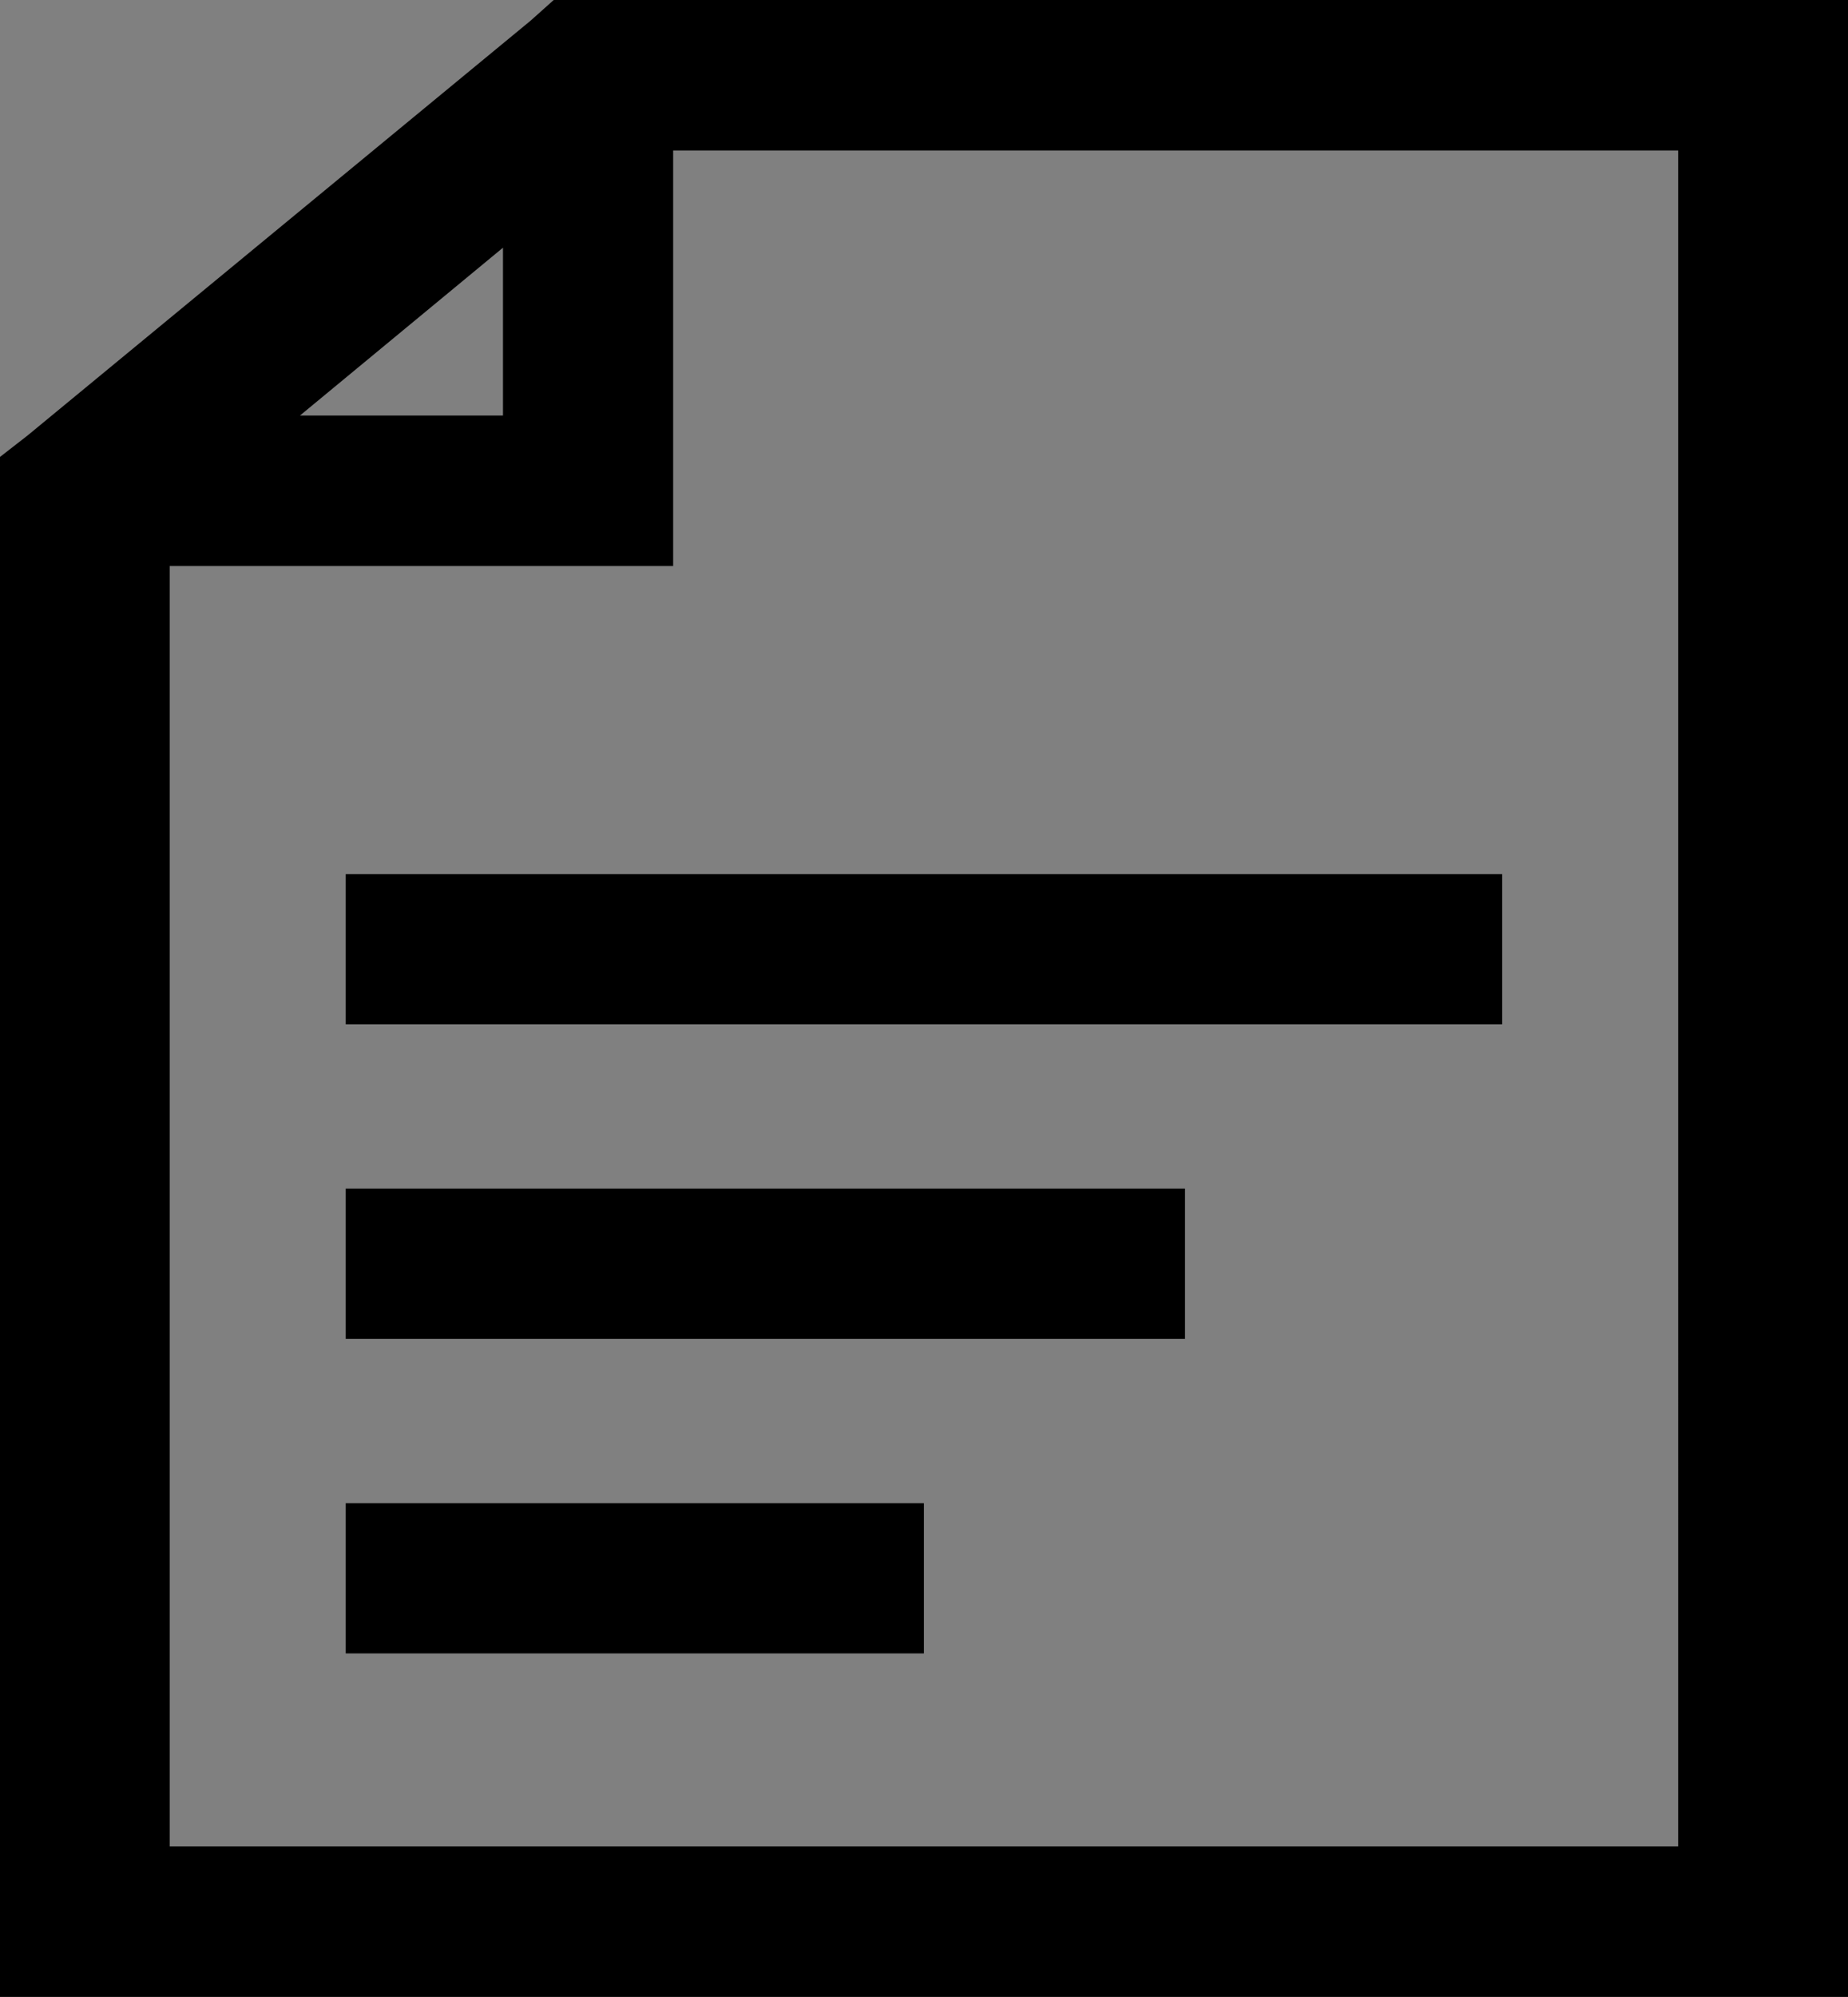
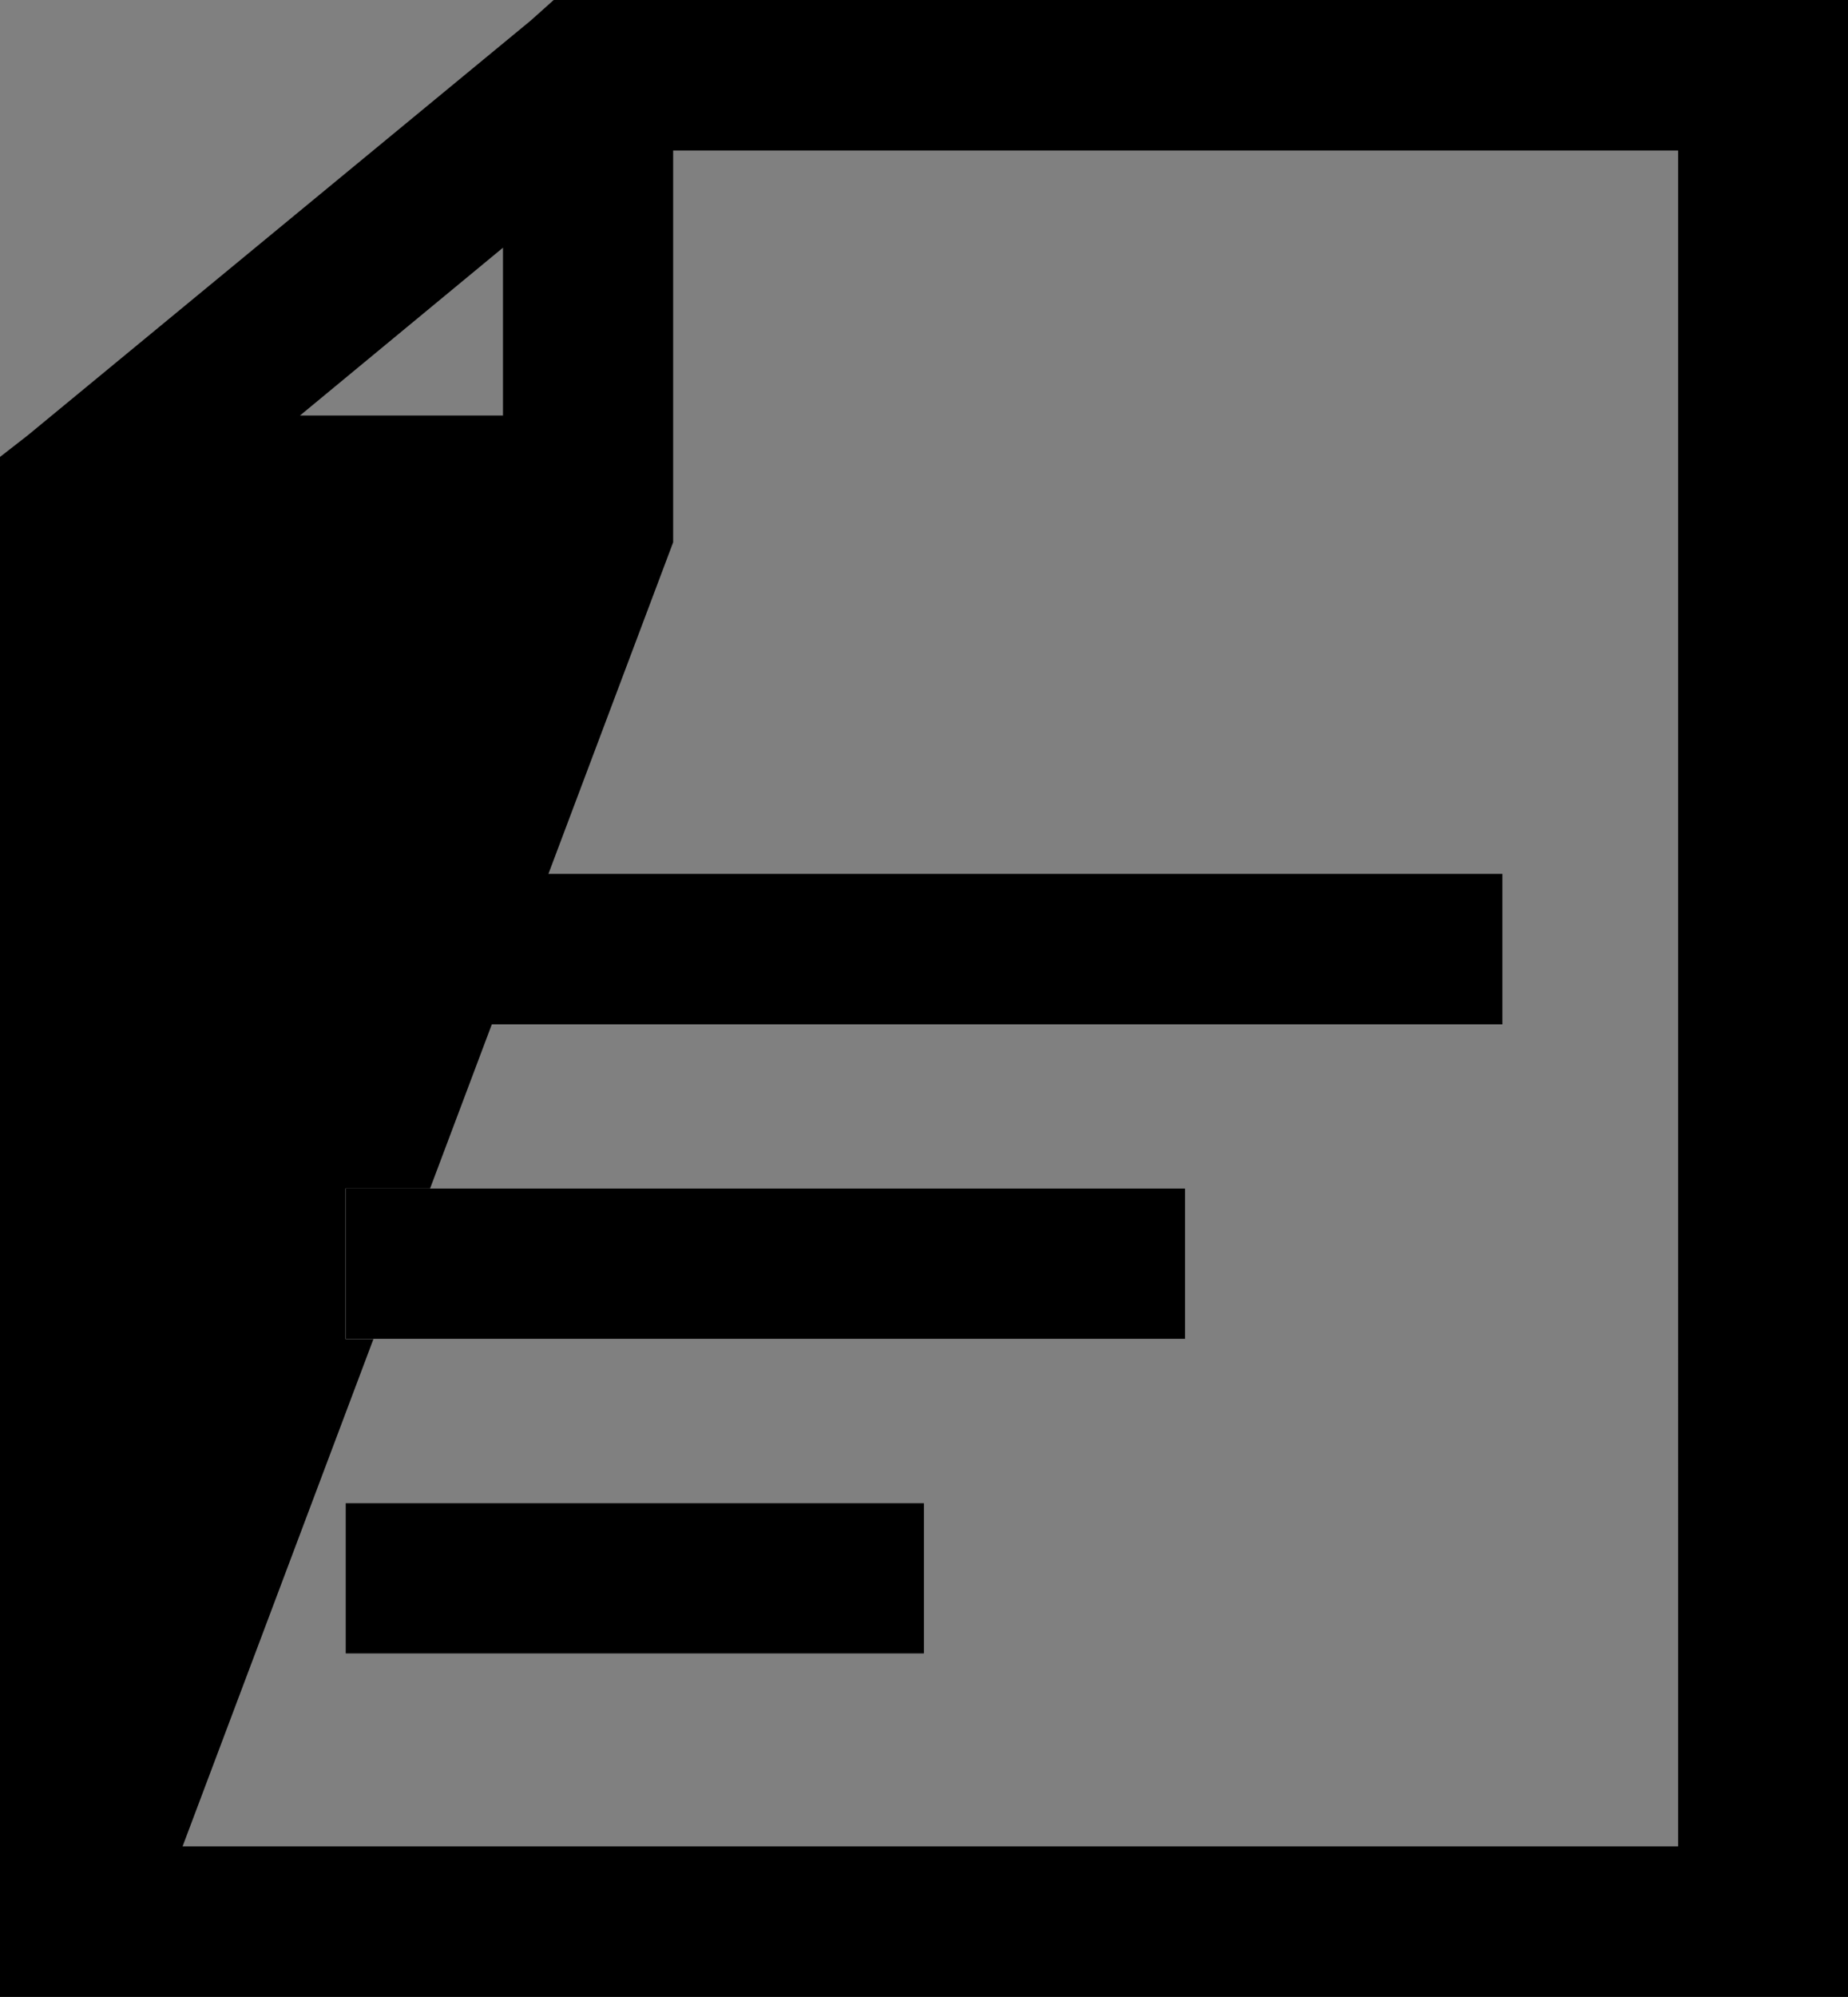
<svg xmlns="http://www.w3.org/2000/svg" width="15.975" height="17.252" viewBox="0 0 15.975 17.252">
  <rect x="0" y="0" width="15.975" height="17.252" fill="#808080" stroke="none" />
  <g id="Dealer_Comment_icon" data-name="Dealer Comment icon" transform="translate(-10549.75 -1842.75)">
-     <path id="Path_2080" data-name="Path 2080" d="M0,16.752V3.82l.144-.112L4.5.118,4.632,0H15.475V11.455l-.242.993.242-.993v5.3Zm.967-.8h13.54V.8H5.319v3.59H.967ZM15.233,12.8l.242-1.913h0v.976ZM15.4,9.672ZM1.648,3.59h2.7V1.359Z" transform="translate(10550 1843)" stroke="#000" stroke-width="0.5" />
+     <path id="Path_2080" data-name="Path 2080" d="M0,16.752V3.82l.144-.112L4.5.118,4.632,0H15.475V11.455l-.242.993.242-.993v5.3Zm.967-.8h13.54V.8H5.319v3.59ZM15.233,12.8l.242-1.913h0v.976ZM15.4,9.672ZM1.648,3.59h2.7V1.359Z" transform="translate(10550 1843)" stroke="#000" stroke-width="0.5" />
    <g id="Group_9136" data-name="Group 9136" transform="translate(10552.737 1849.018)">
      <g id="Rectangle_1937" data-name="Rectangle 1937" transform="translate(0 1.282)" fill="#fff" stroke="#000" stroke-width="1.2">
-         <rect width="10" height="1.3" stroke="none" />
        <rect x="0.6" y="0.6" width="8.8" height="0.1" fill="none" />
      </g>
      <g id="Rectangle_1938" data-name="Rectangle 1938" transform="translate(0 4)" fill="#fff" stroke="#000" stroke-width="1.2">
        <rect width="7.258" height="1.3" stroke="none" />
        <rect x="0.6" y="0.6" width="6.058" height="0.1" fill="none" />
      </g>
      <g id="Rectangle_1939" data-name="Rectangle 1939" transform="translate(0 6.718)" fill="#fff" stroke="#000" stroke-width="1.2">
        <rect width="5" height="1.3" stroke="none" />
        <rect x="0.6" y="0.6" width="3.8" height="0.1" fill="none" />
      </g>
    </g>
  </g>
</svg>